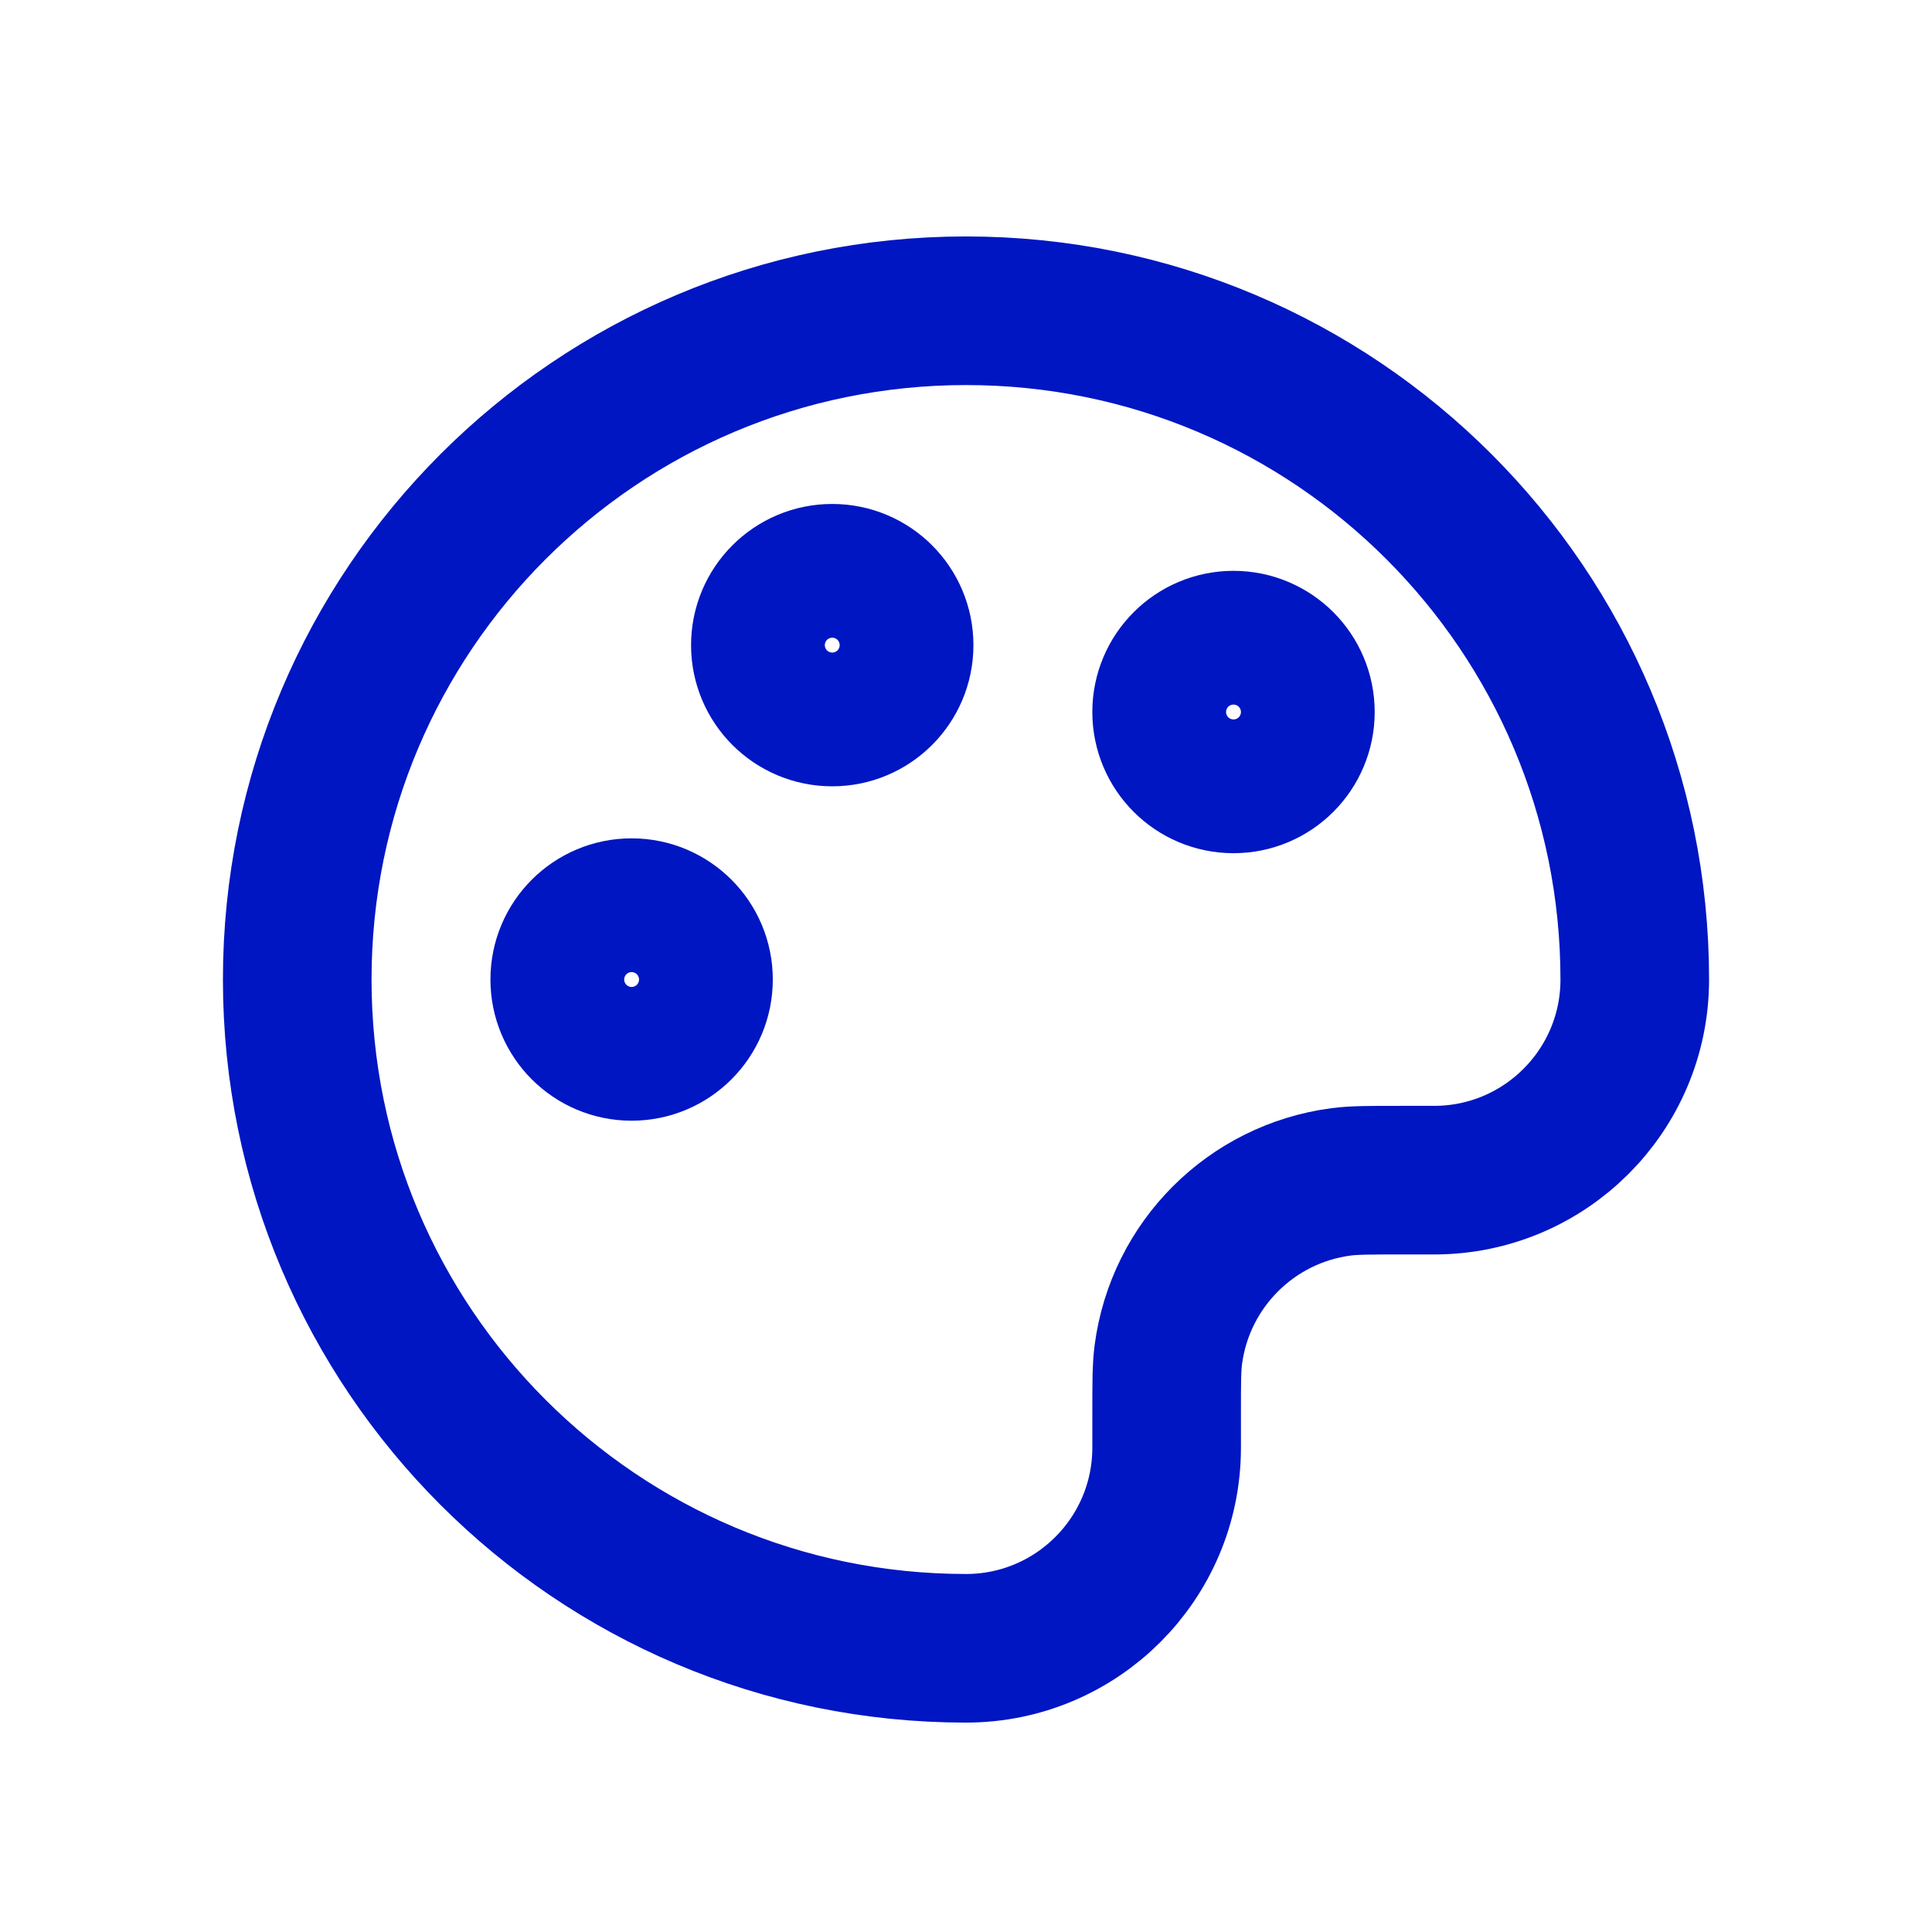
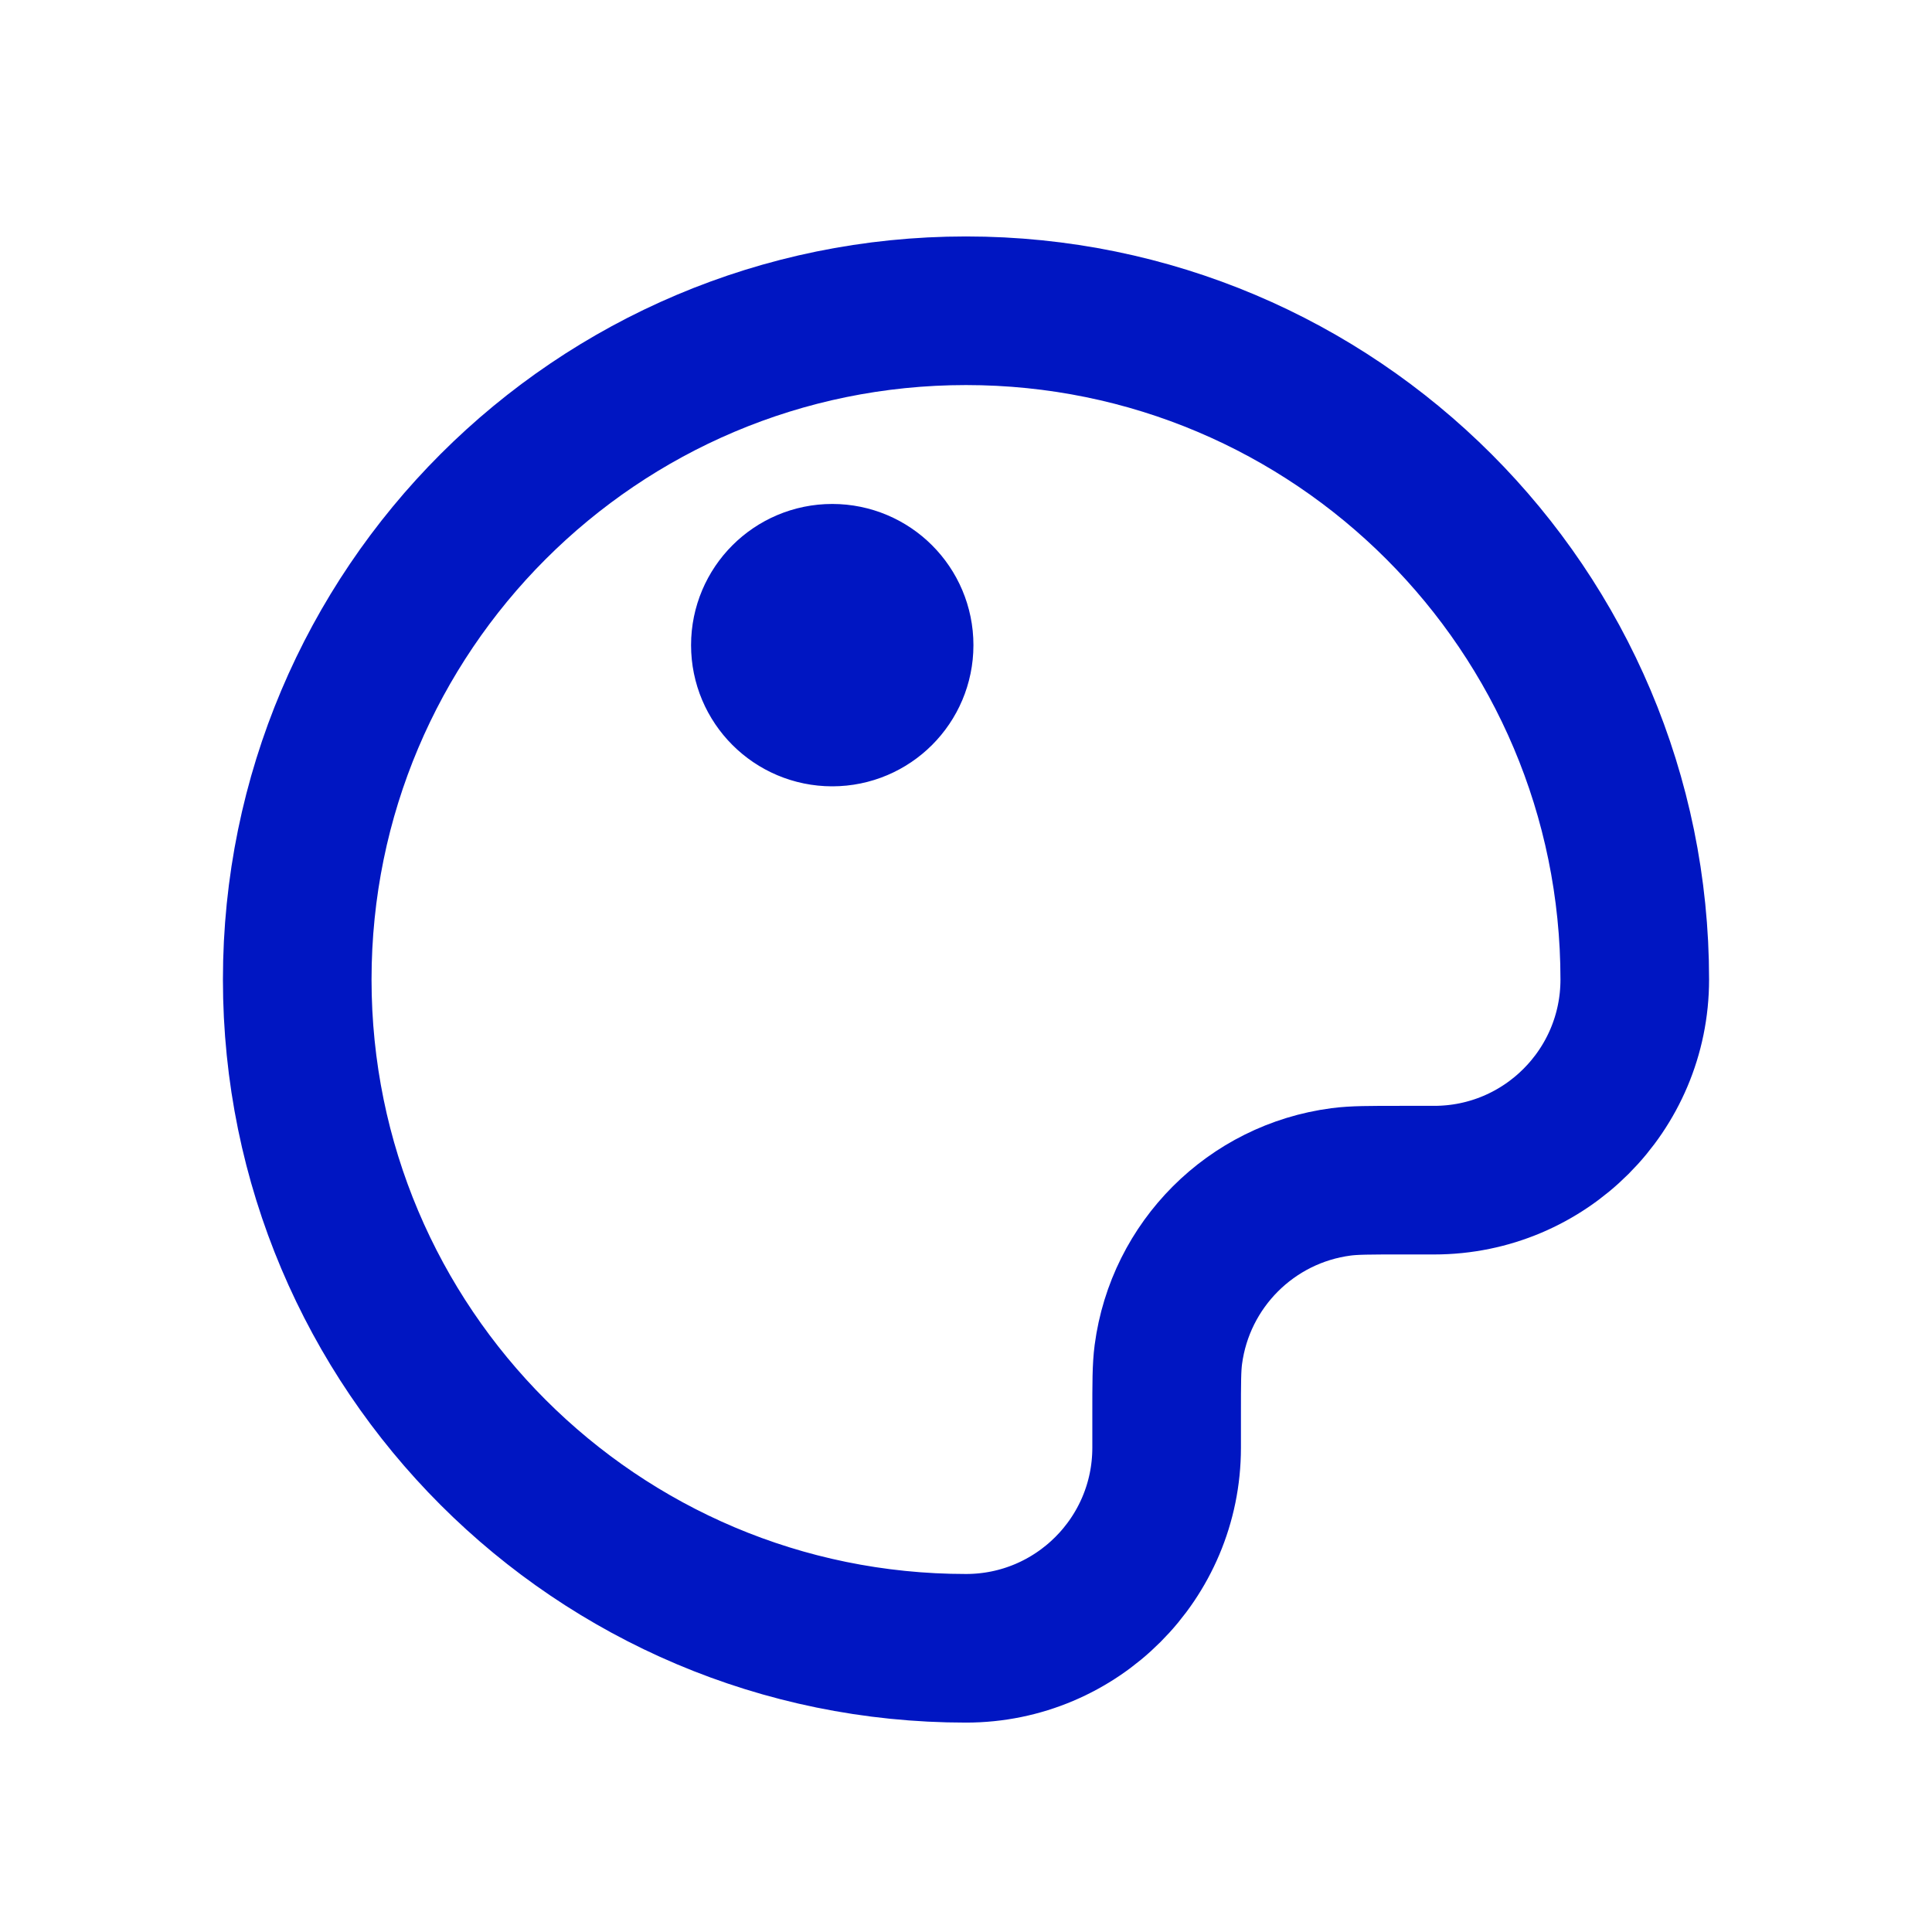
<svg xmlns="http://www.w3.org/2000/svg" width="26" height="26" viewBox="0 0 26 26" fill="none">
  <path d="M4 13.182C4 18.152 8.029 22.182 13 22.182C14.491 22.182 15.7 20.973 15.7 19.482V19.032C15.7 18.614 15.7 18.405 15.723 18.229C15.883 17.018 16.836 16.064 18.048 15.905C18.223 15.882 18.432 15.882 18.85 15.882H19.3C20.791 15.882 22 14.673 22 13.182C22 8.211 17.971 4.182 13 4.182C8.029 4.182 4 8.211 4 13.182Z" stroke="#0016C2" stroke-width="2" stroke-linecap="round" stroke-linejoin="round" />
-   <path d="M8.5 14.082C8.997 14.082 9.4 13.679 9.4 13.182C9.4 12.685 8.997 12.282 8.5 12.282C8.003 12.282 7.6 12.685 7.6 13.182C7.6 13.679 8.003 14.082 8.5 14.082Z" stroke="#0016C2" stroke-width="2" stroke-linecap="round" stroke-linejoin="round" />
-   <path d="M16.6 10.482C17.097 10.482 17.5 10.079 17.5 9.582C17.5 9.085 17.097 8.682 16.6 8.682C16.103 8.682 15.7 9.085 15.7 9.582C15.7 10.079 16.103 10.482 16.6 10.482Z" stroke="#0016C2" stroke-width="2" stroke-linecap="round" stroke-linejoin="round" />
-   <path d="M11.2 9.582C11.697 9.582 12.1 9.179 12.1 8.682C12.1 8.185 11.697 7.782 11.2 7.782C10.703 7.782 10.3 8.185 10.3 8.682C10.3 9.179 10.703 9.582 11.2 9.582Z" stroke="#0016C2" stroke-width="2" stroke-linecap="round" stroke-linejoin="round" />
+   <path d="M11.2 9.582C11.697 9.582 12.1 9.179 12.1 8.682C12.1 8.185 11.697 7.782 11.2 7.782C10.703 7.782 10.3 8.185 10.3 8.682C10.3 9.179 10.703 9.582 11.2 9.582" stroke="#0016C2" stroke-width="2" stroke-linecap="round" stroke-linejoin="round" />
</svg>